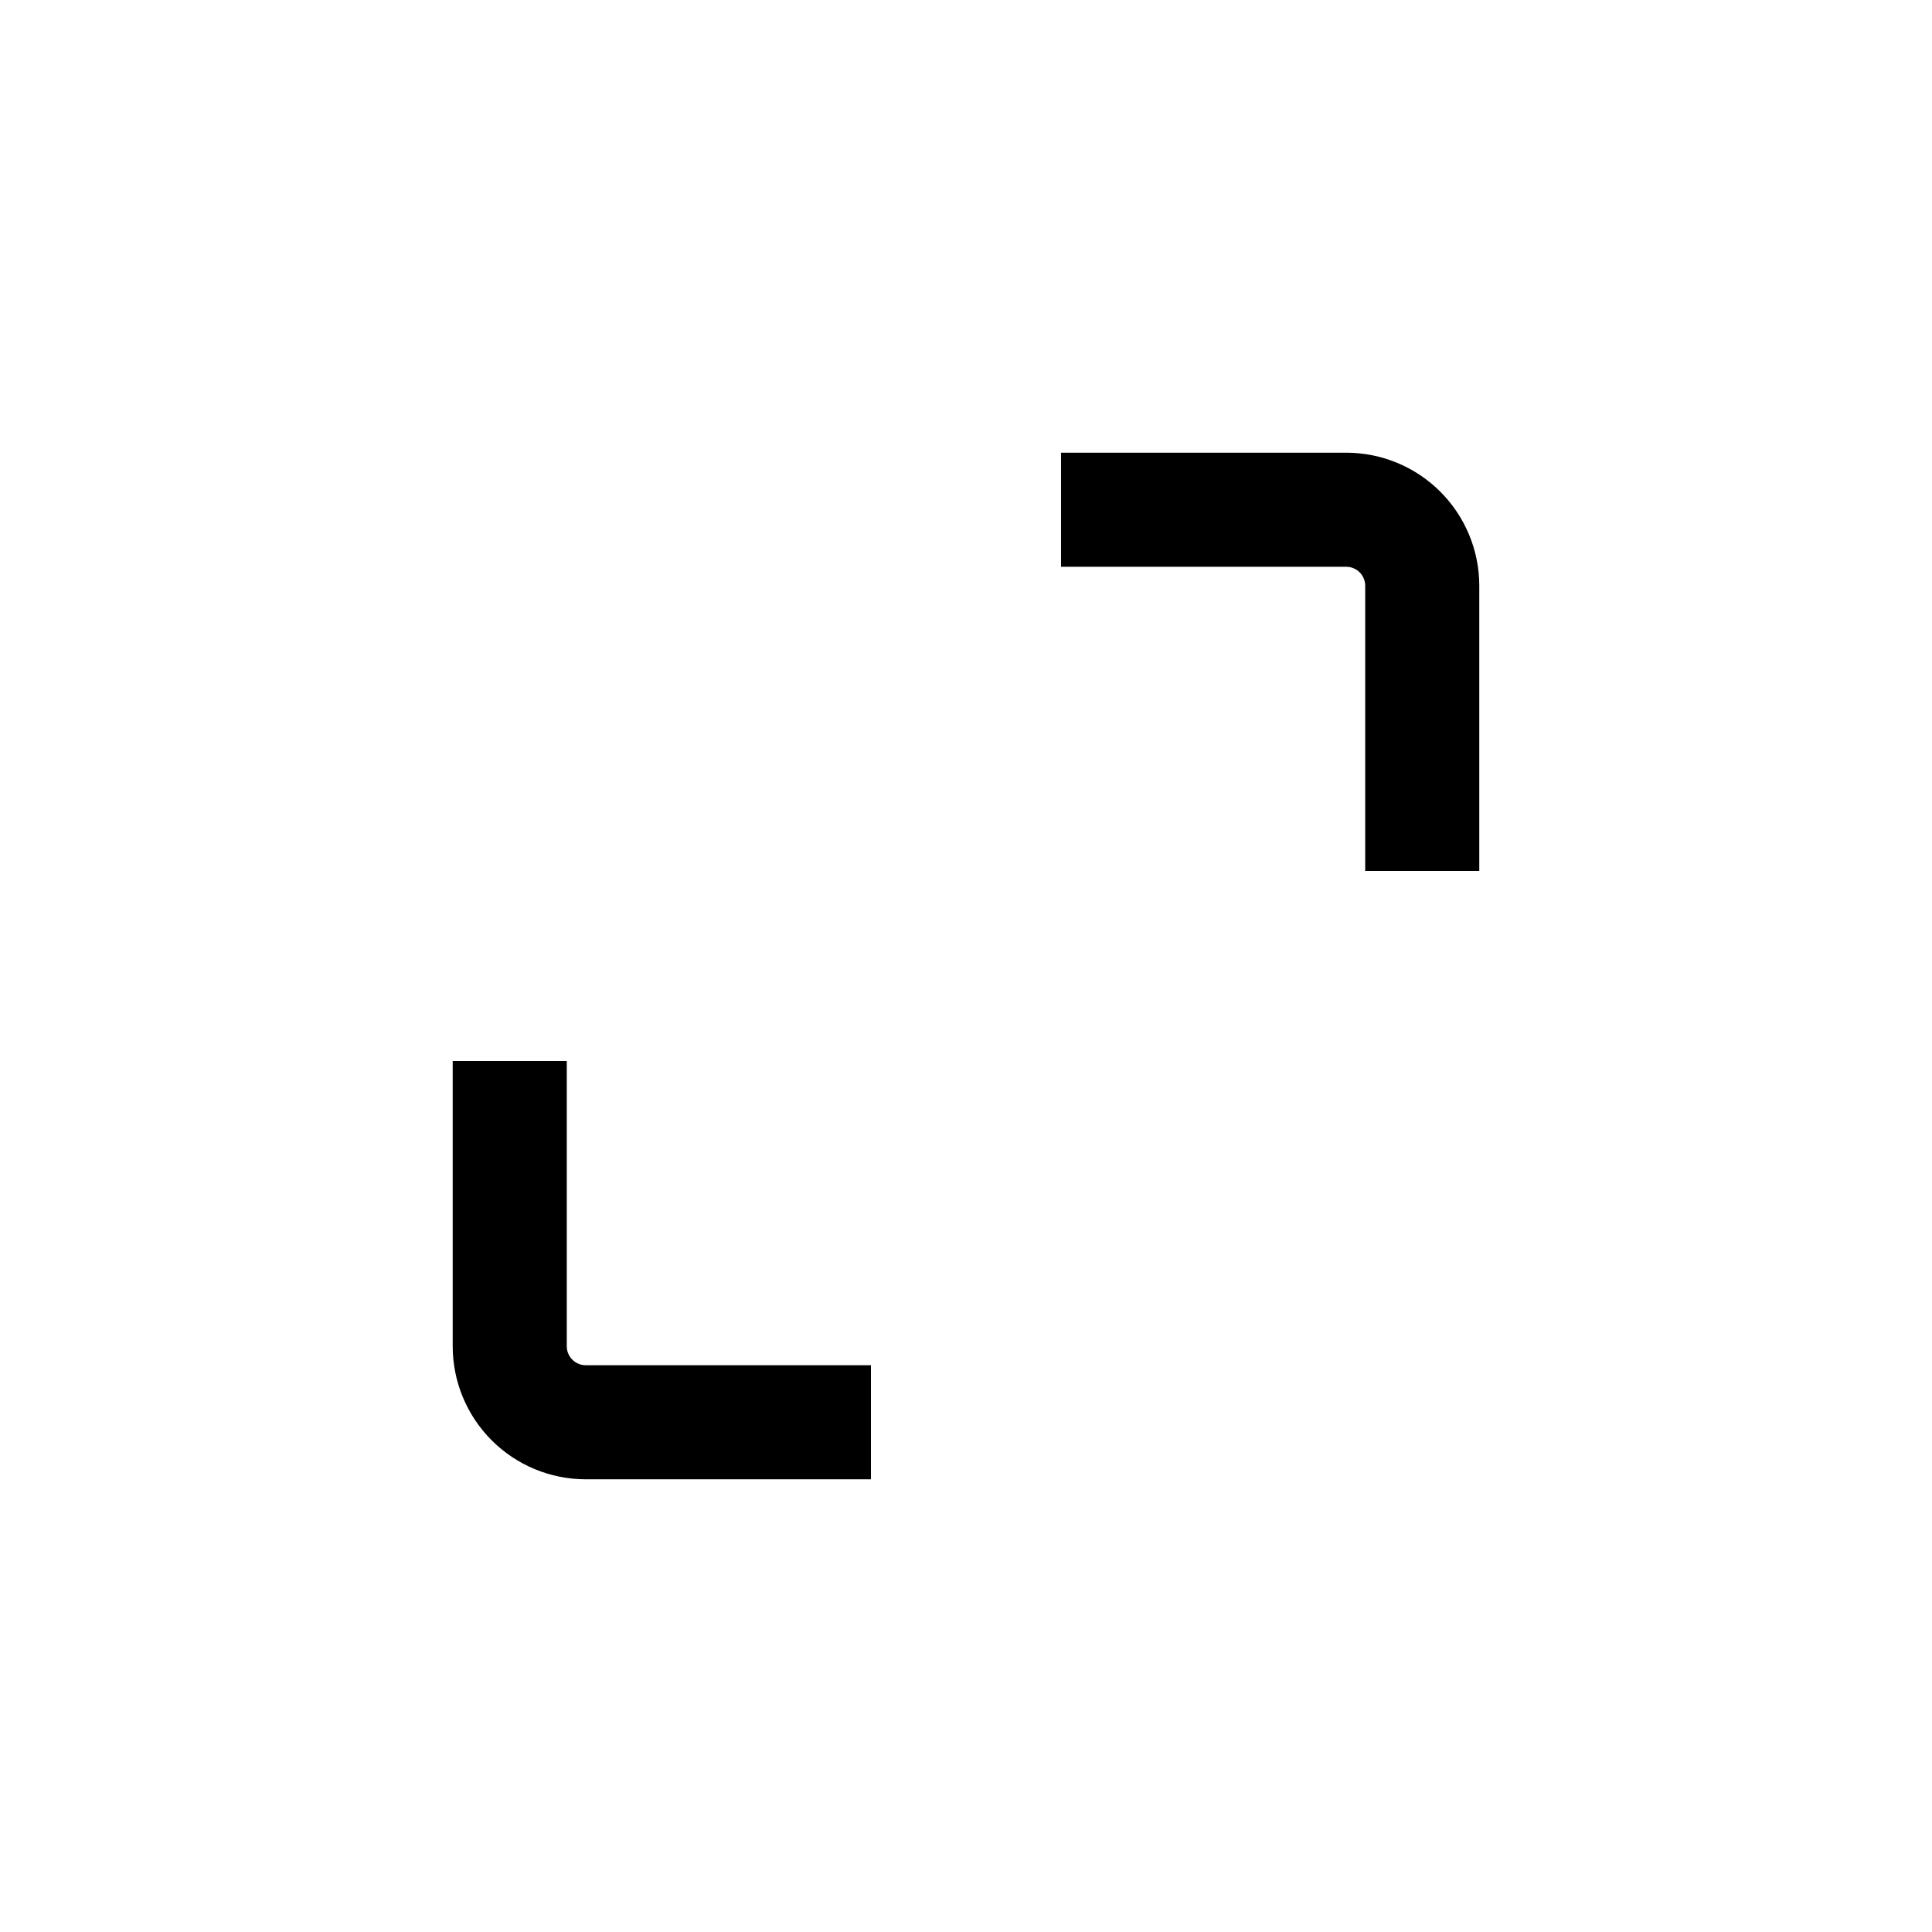
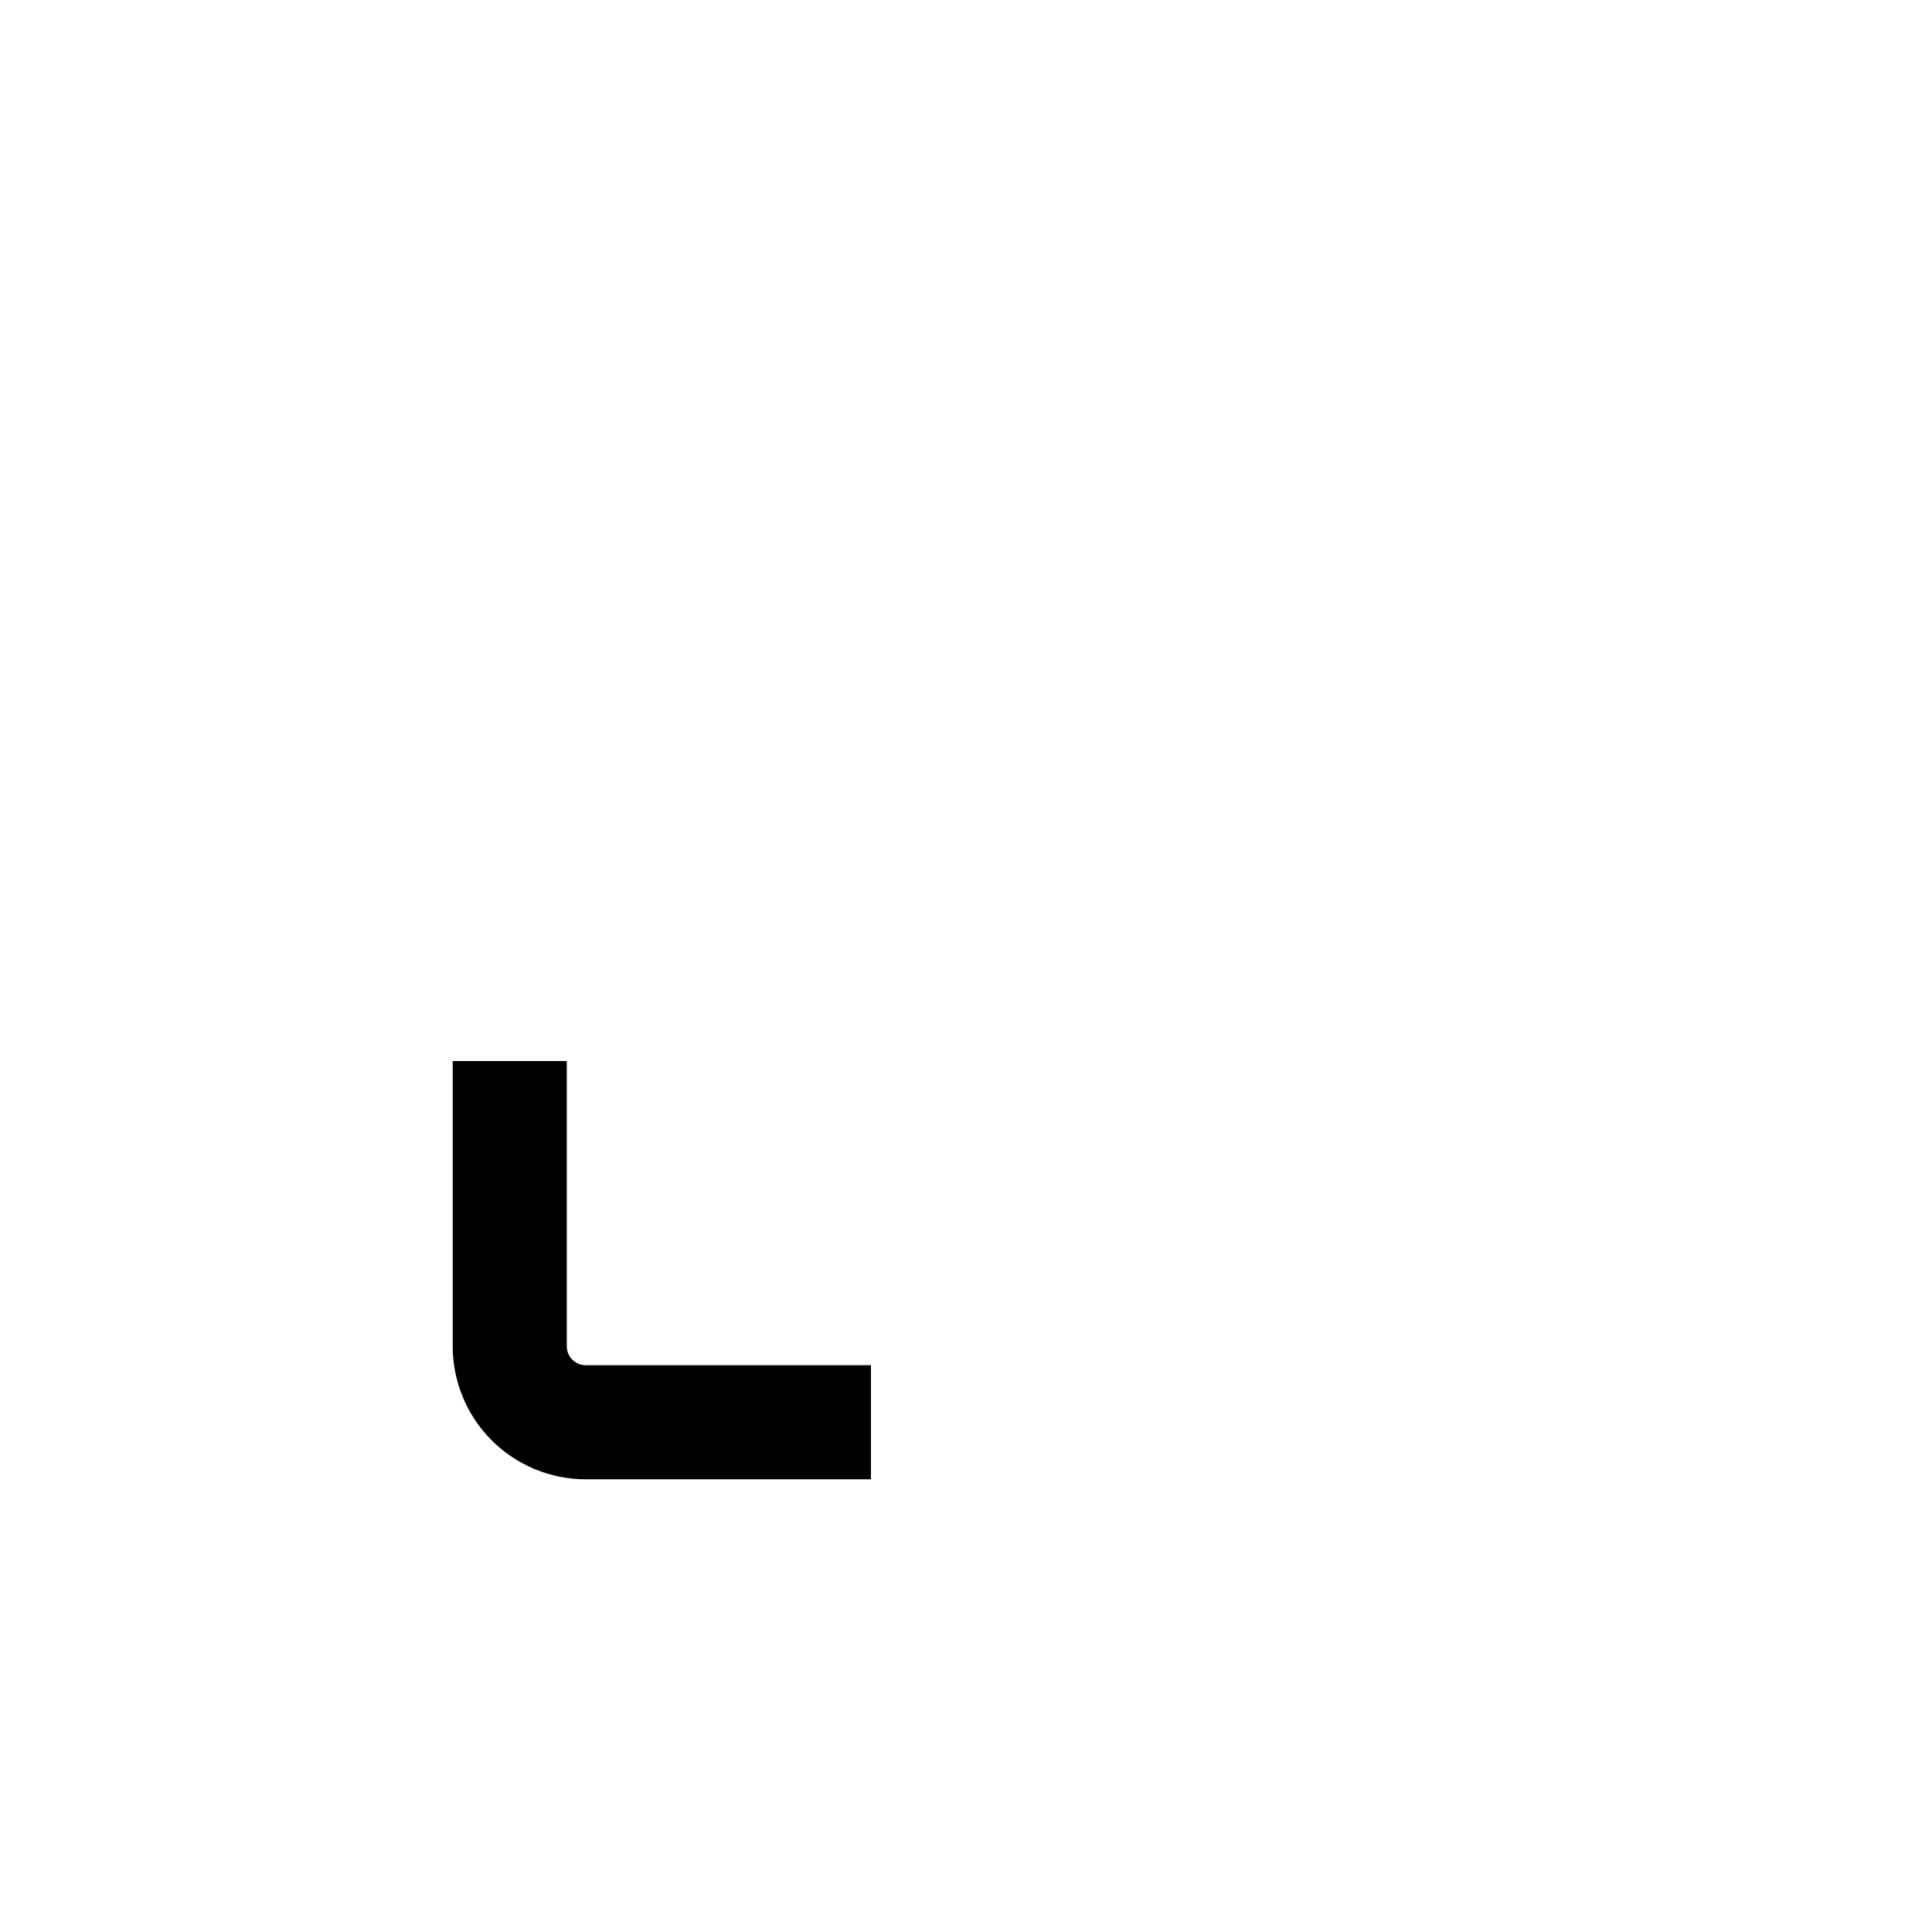
<svg xmlns="http://www.w3.org/2000/svg" fill="#000000" width="800px" height="800px" version="1.1" viewBox="144 144 512 512">
  <g>
    <path d="m263.97 425.19v75.574c0 9.352 3.715 18.32 10.332 24.938 6.613 6.613 15.582 10.328 24.938 10.328h75.57v-30.23h-75.57c-2.785 0-5.039-2.254-5.039-5.035v-75.574z" />
-     <path d="m500.76 263.97h-75.574v30.23h75.574c1.336 0 2.617 0.531 3.562 1.477 0.945 0.941 1.473 2.227 1.473 3.562v75.57h30.23v-75.57c0-9.355-3.715-18.324-10.328-24.938-6.617-6.617-15.586-10.332-24.938-10.332z" />
  </g>
</svg>